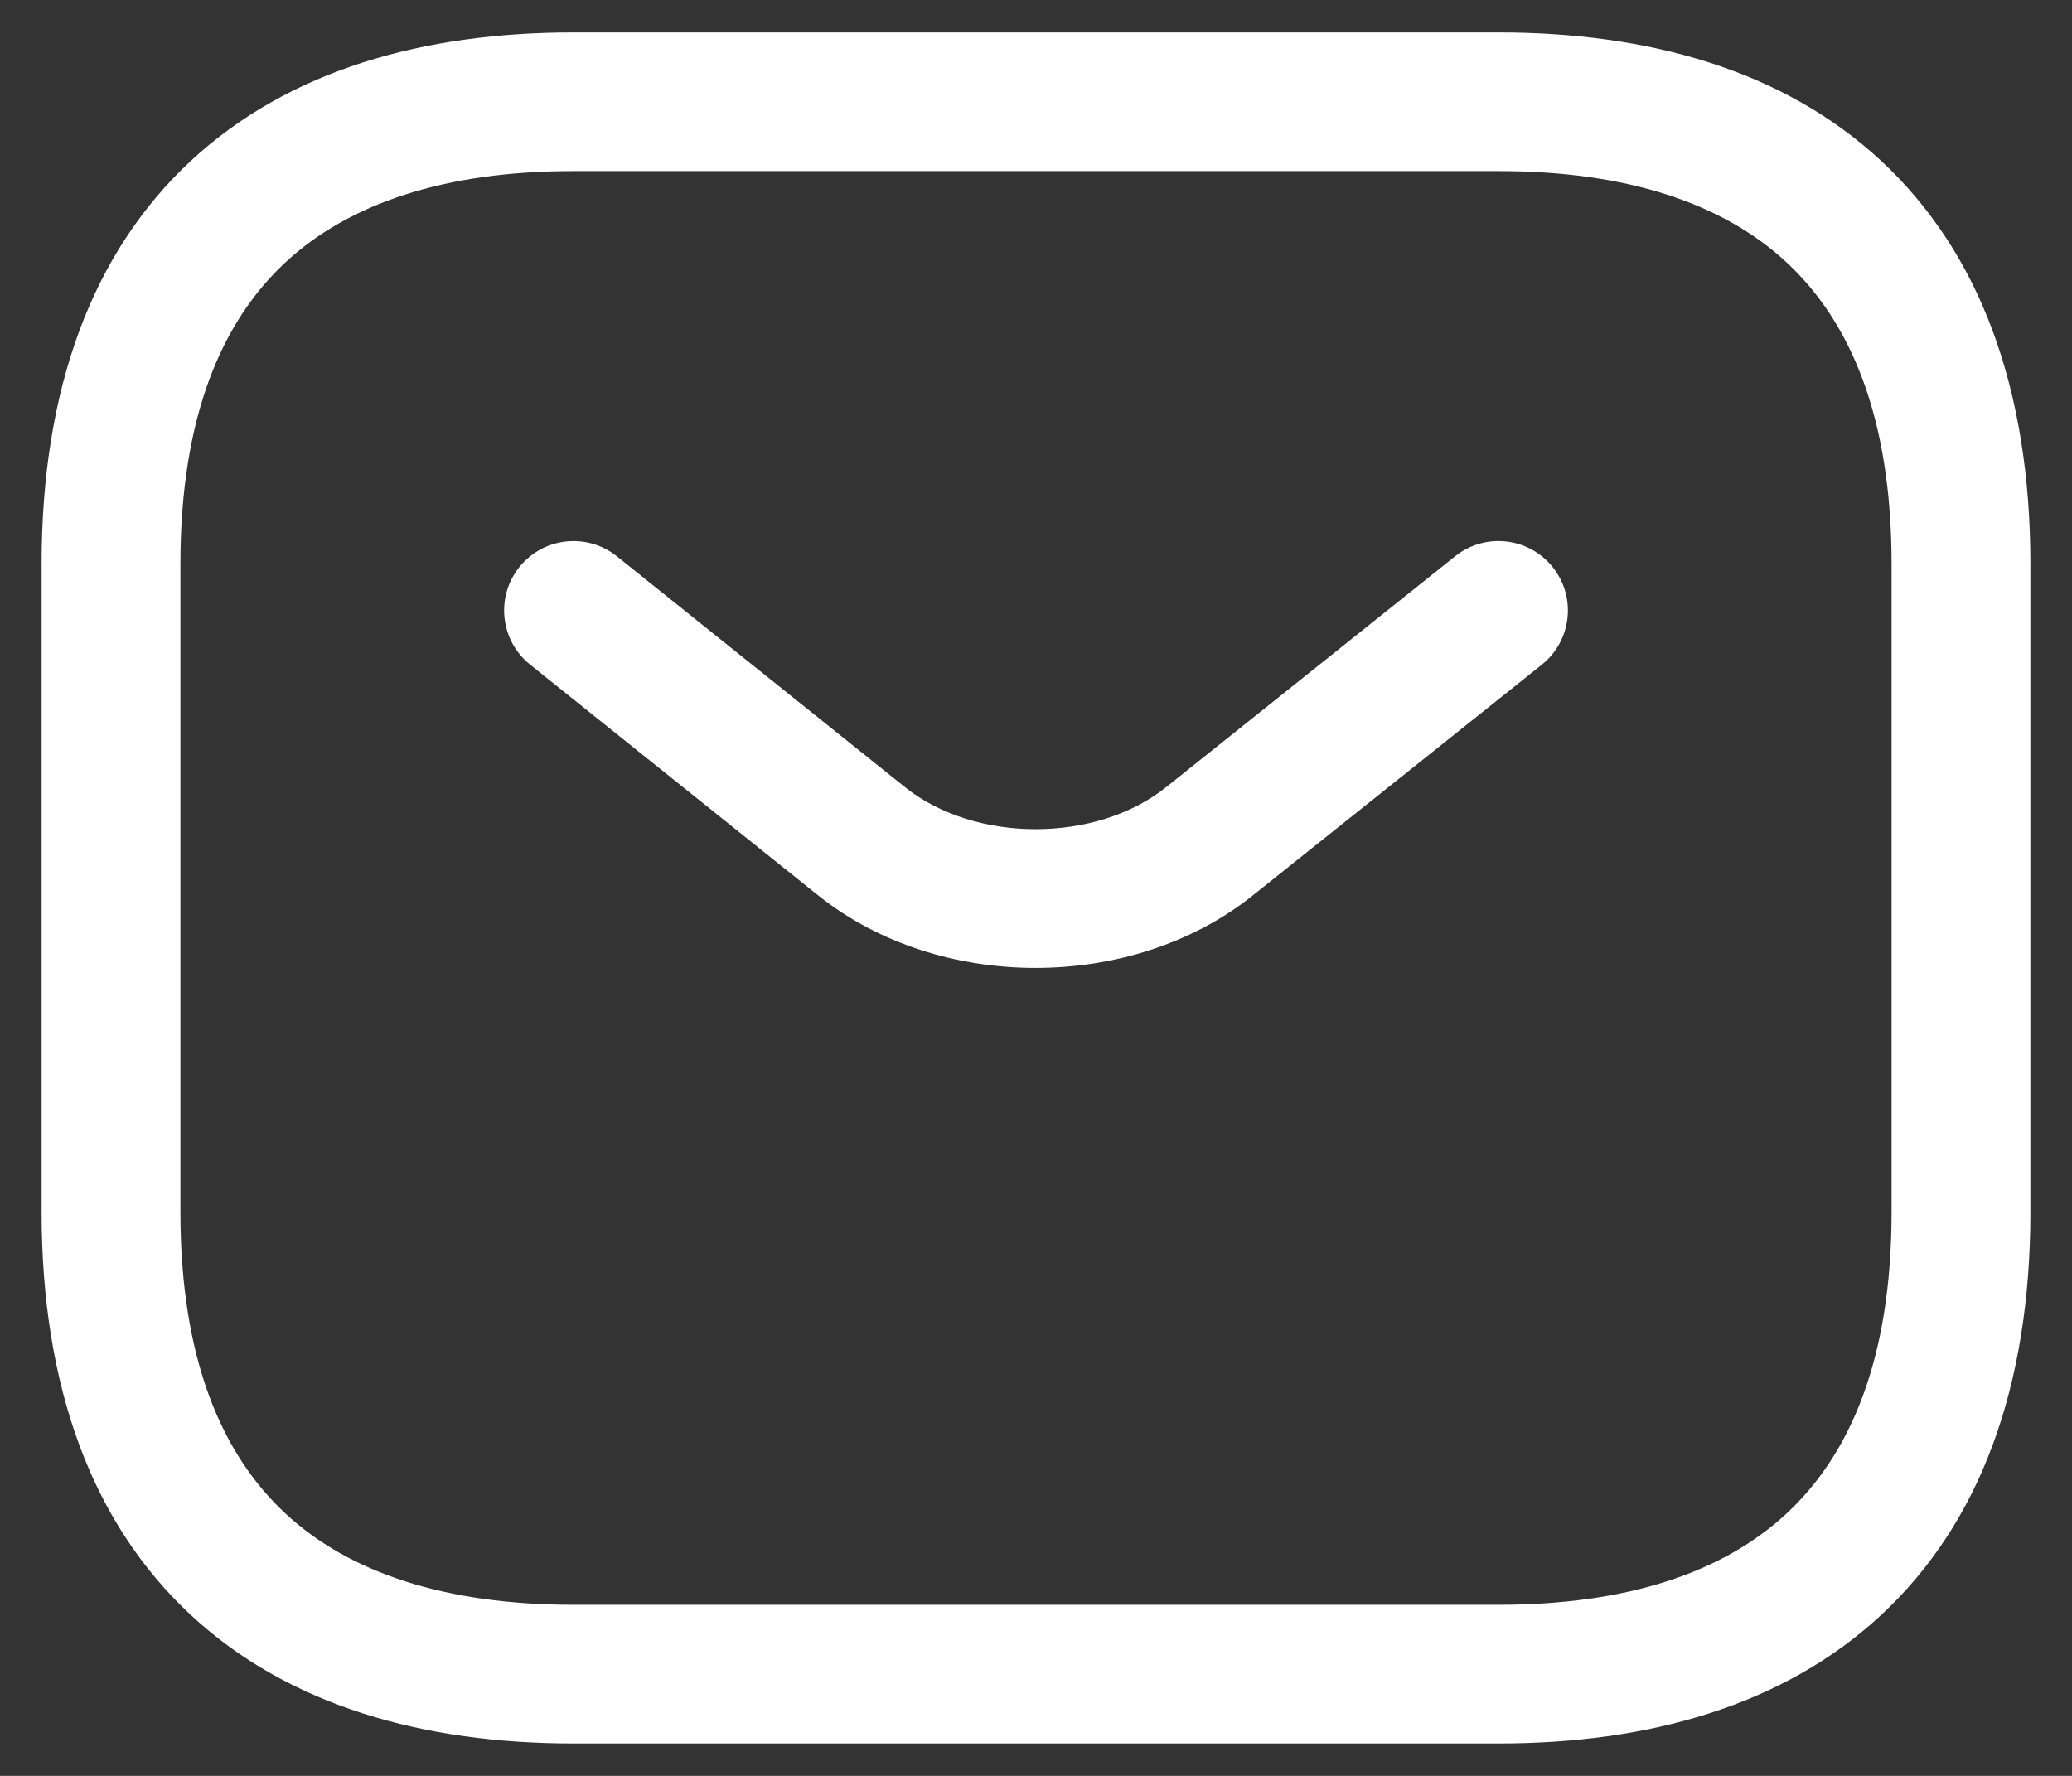
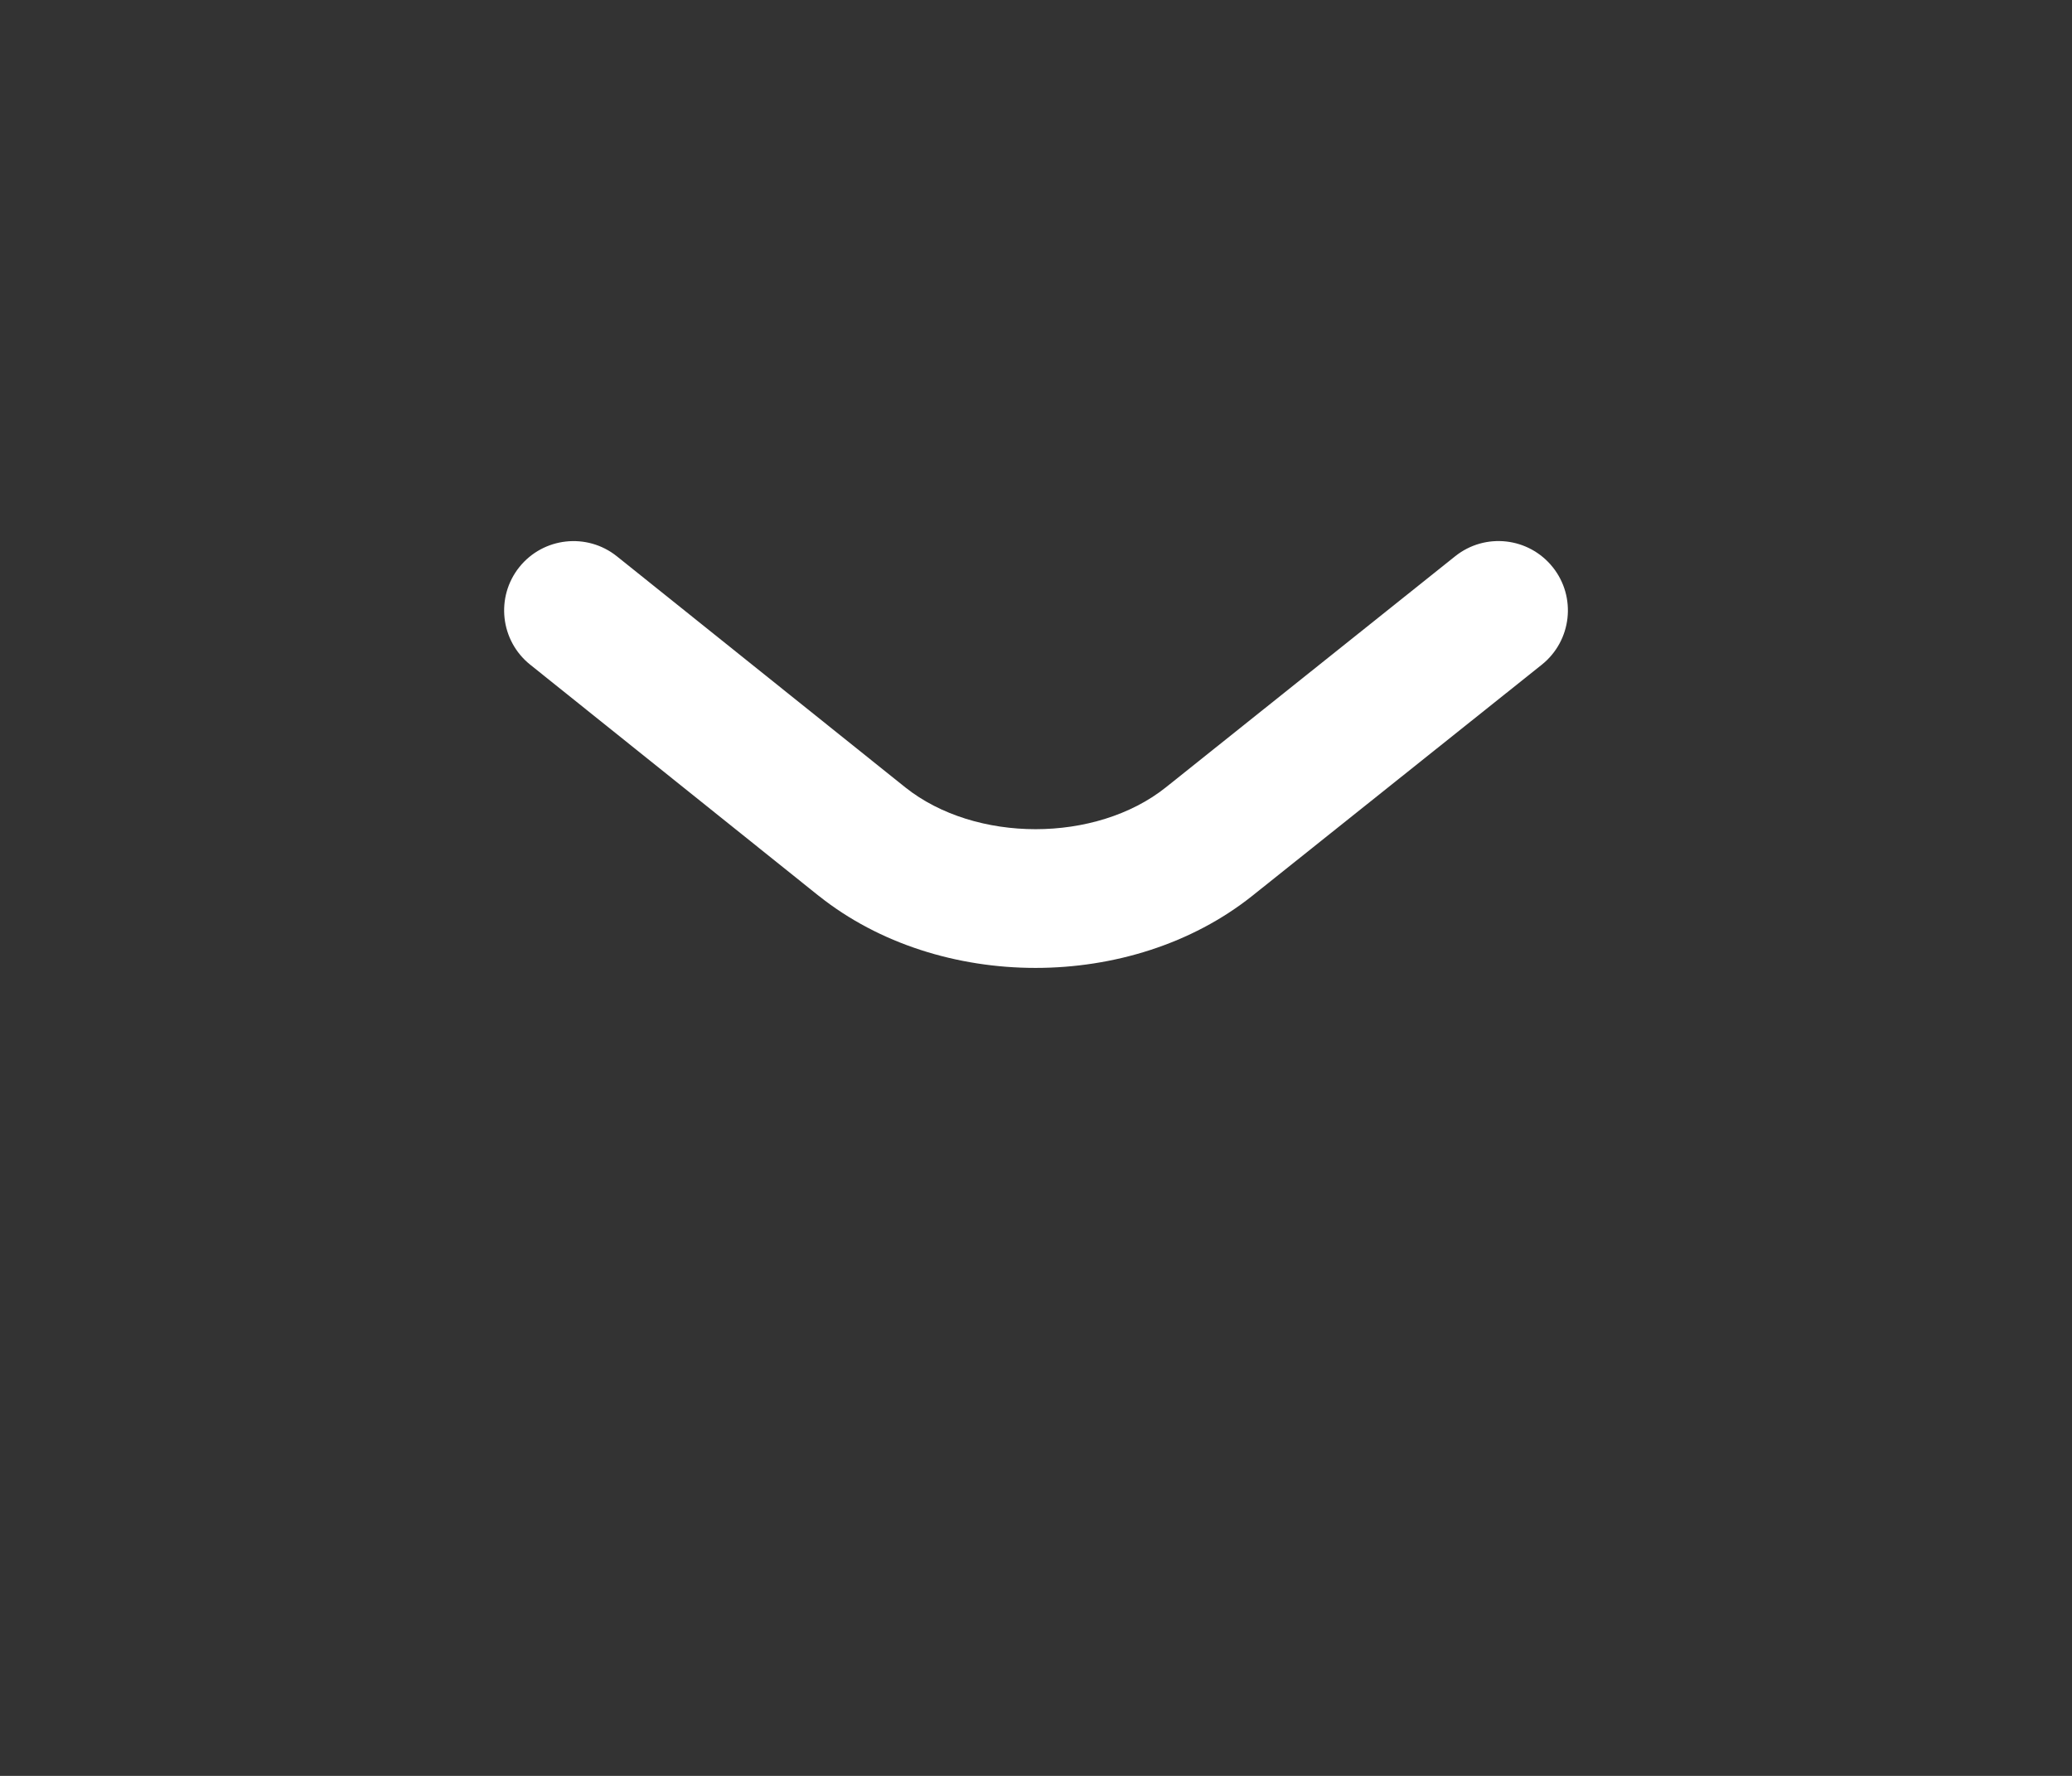
<svg xmlns="http://www.w3.org/2000/svg" width="28" height="24" viewBox="0 0 28 24" fill="none">
  <rect x="0" y="0" width="28" height="24" fill="#333333" stroke="none" />
-   <path fill-rule="evenodd" clip-rule="evenodd" d="M3.857 3.546C3.007 4.336 2.438 5.616 2.438 7.625V16.375C2.438 18.384 3.007 19.664 3.857 20.454C4.719 21.255 6.019 21.688 7.75 21.688H20.25C21.981 21.688 23.281 21.255 24.143 20.454C24.993 19.664 25.562 18.384 25.562 16.375V7.625C25.562 5.616 24.993 4.336 24.143 3.546C23.281 2.745 21.981 2.312 20.25 2.312H7.75C6.019 2.312 4.719 2.745 3.857 3.546ZM2.581 2.172C3.906 0.942 5.731 0.438 7.75 0.438H20.25C22.269 0.438 24.094 0.942 25.419 2.172C26.757 3.414 27.438 5.259 27.438 7.625V16.375C27.438 18.741 26.757 20.586 25.419 21.828C24.094 23.058 22.269 23.562 20.25 23.562H7.75C5.731 23.562 3.906 23.058 2.581 21.828C1.243 20.586 0.562 18.741 0.562 16.375V7.625C0.562 5.259 1.243 3.414 2.581 2.172Z" fill="#fff" />
  <path fill-rule="evenodd" clip-rule="evenodd" d="M20.983 7.665C21.306 8.069 21.24 8.659 20.835 8.983L16.921 12.108C15.292 13.405 12.695 13.405 11.066 12.108L11.064 12.107L7.164 8.982C6.76 8.658 6.695 8.068 7.018 7.664C7.342 7.26 7.932 7.195 8.336 7.518L12.235 10.642C13.181 11.394 14.808 11.394 15.753 10.642C15.753 10.642 15.753 10.642 15.753 10.642L19.665 7.517C20.07 7.194 20.659 7.26 20.983 7.665Z" fill="#fff" />
</svg>